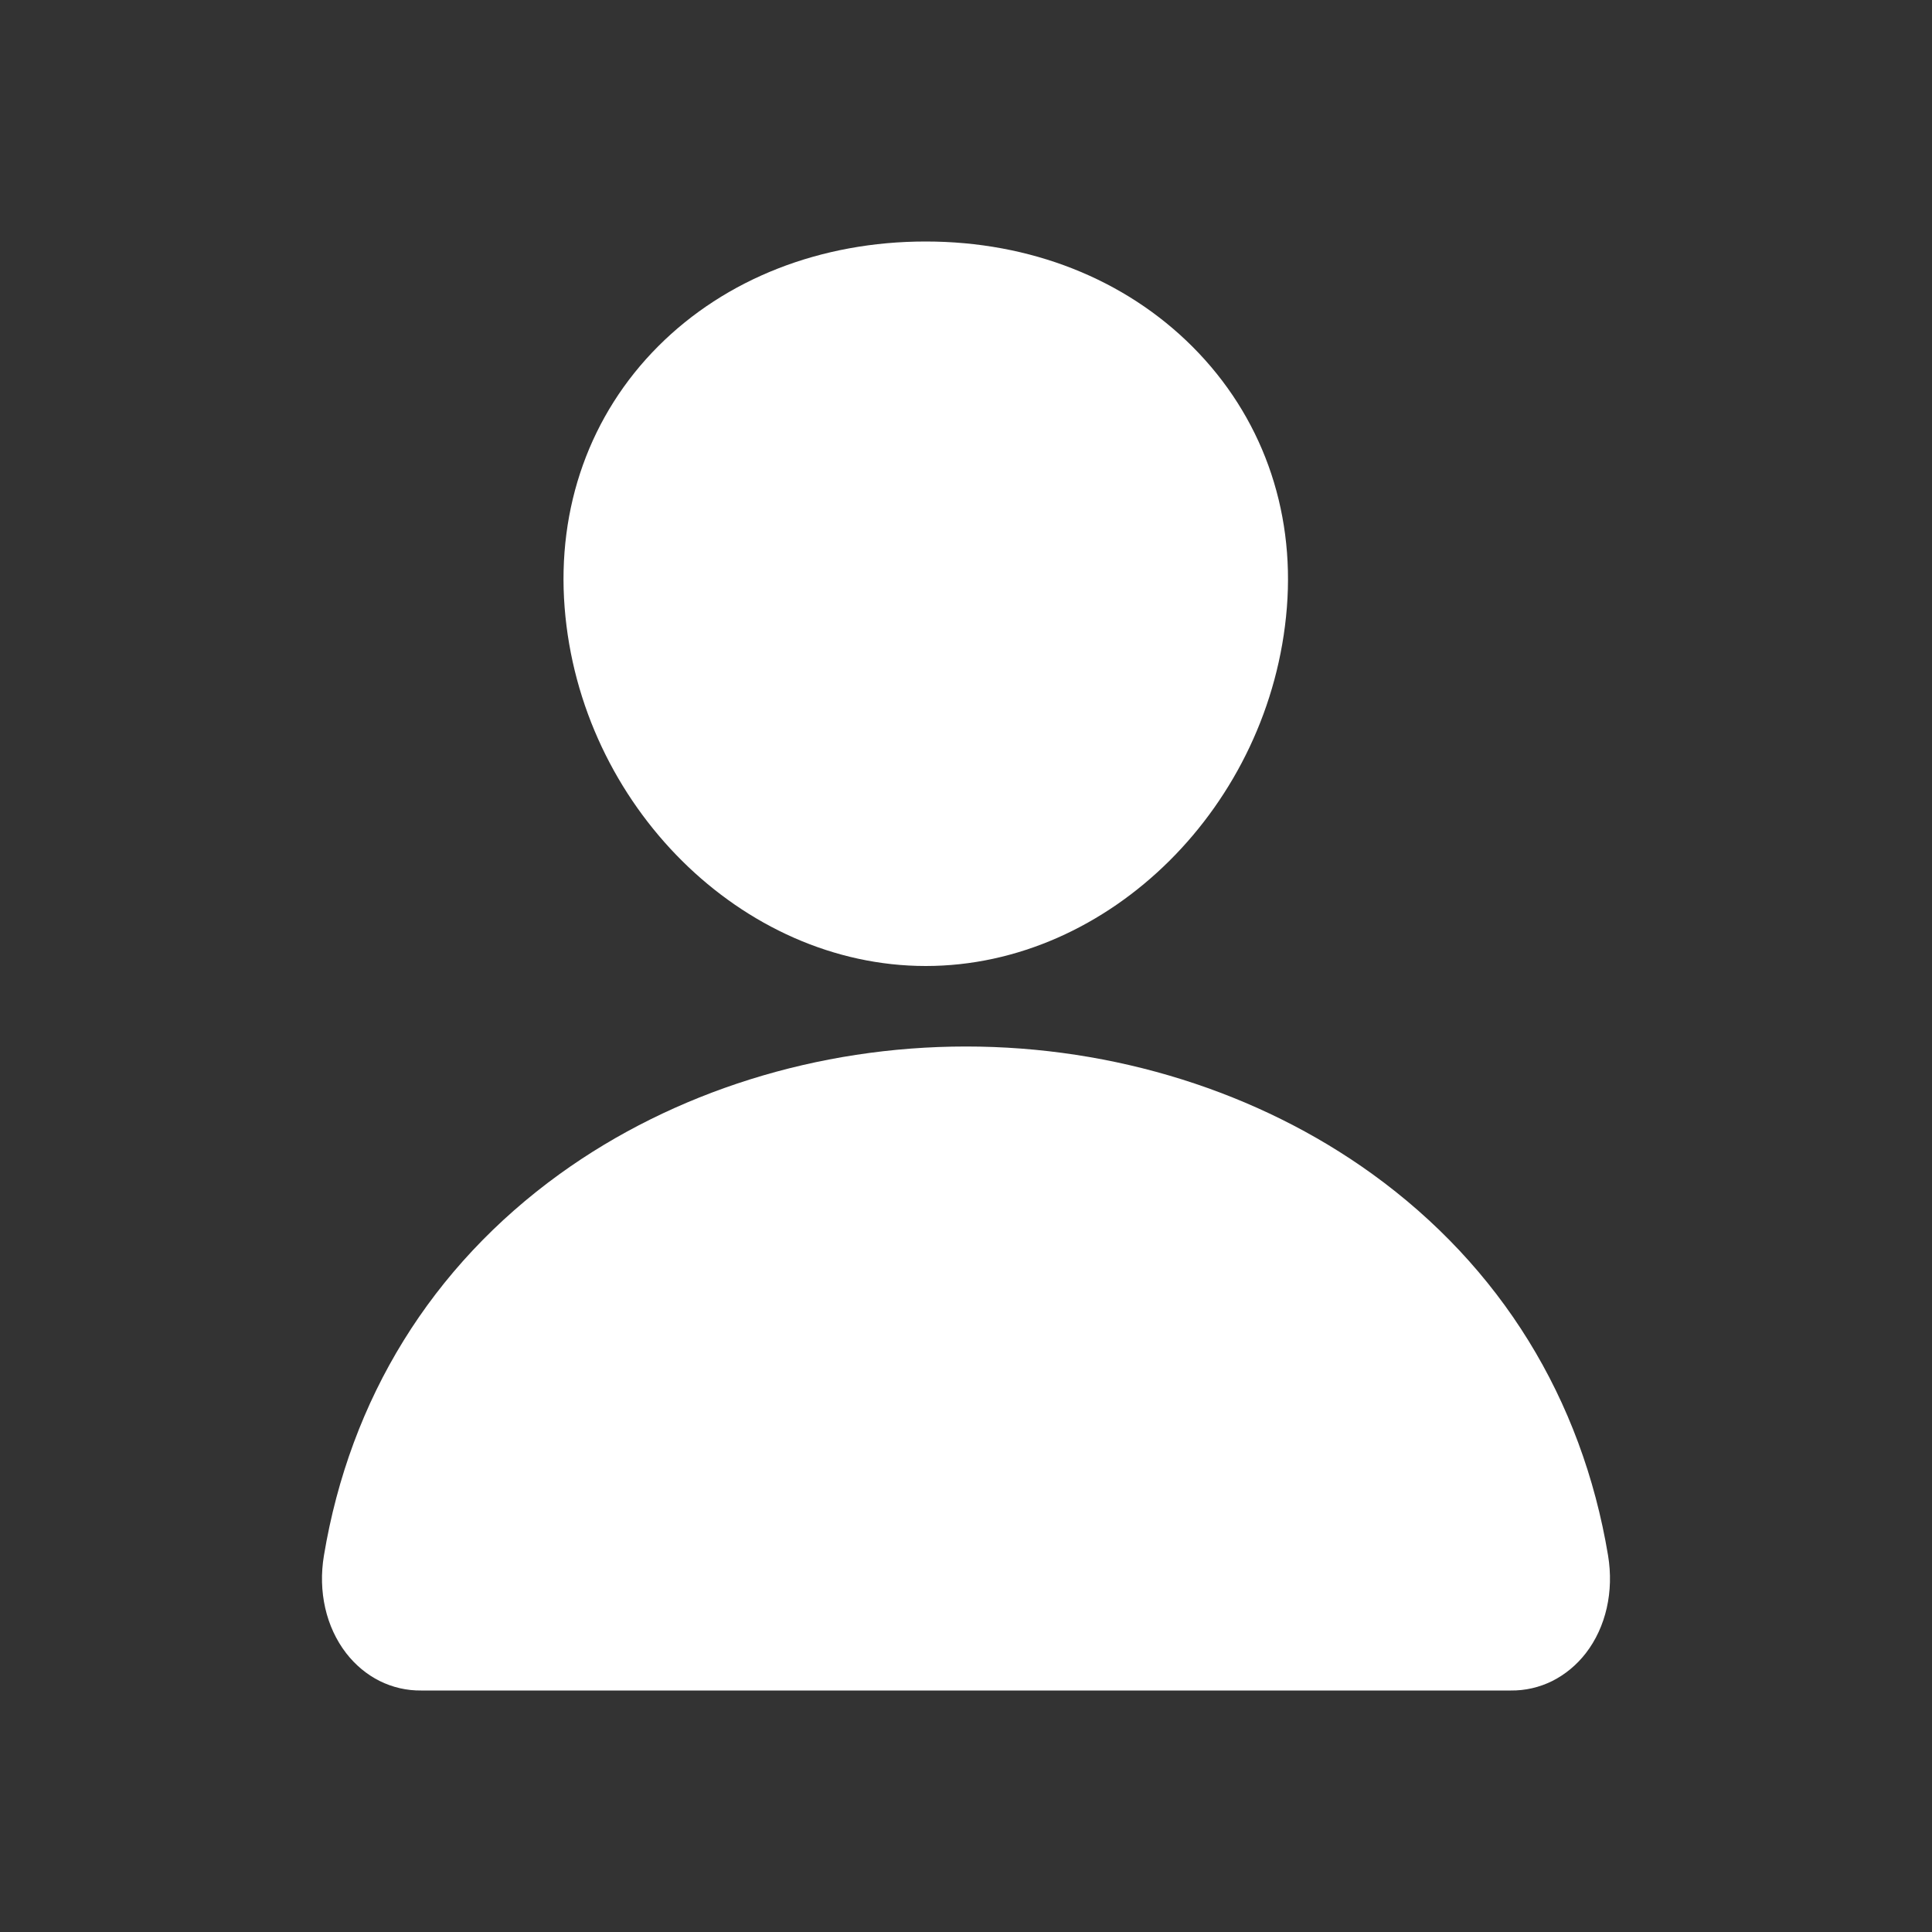
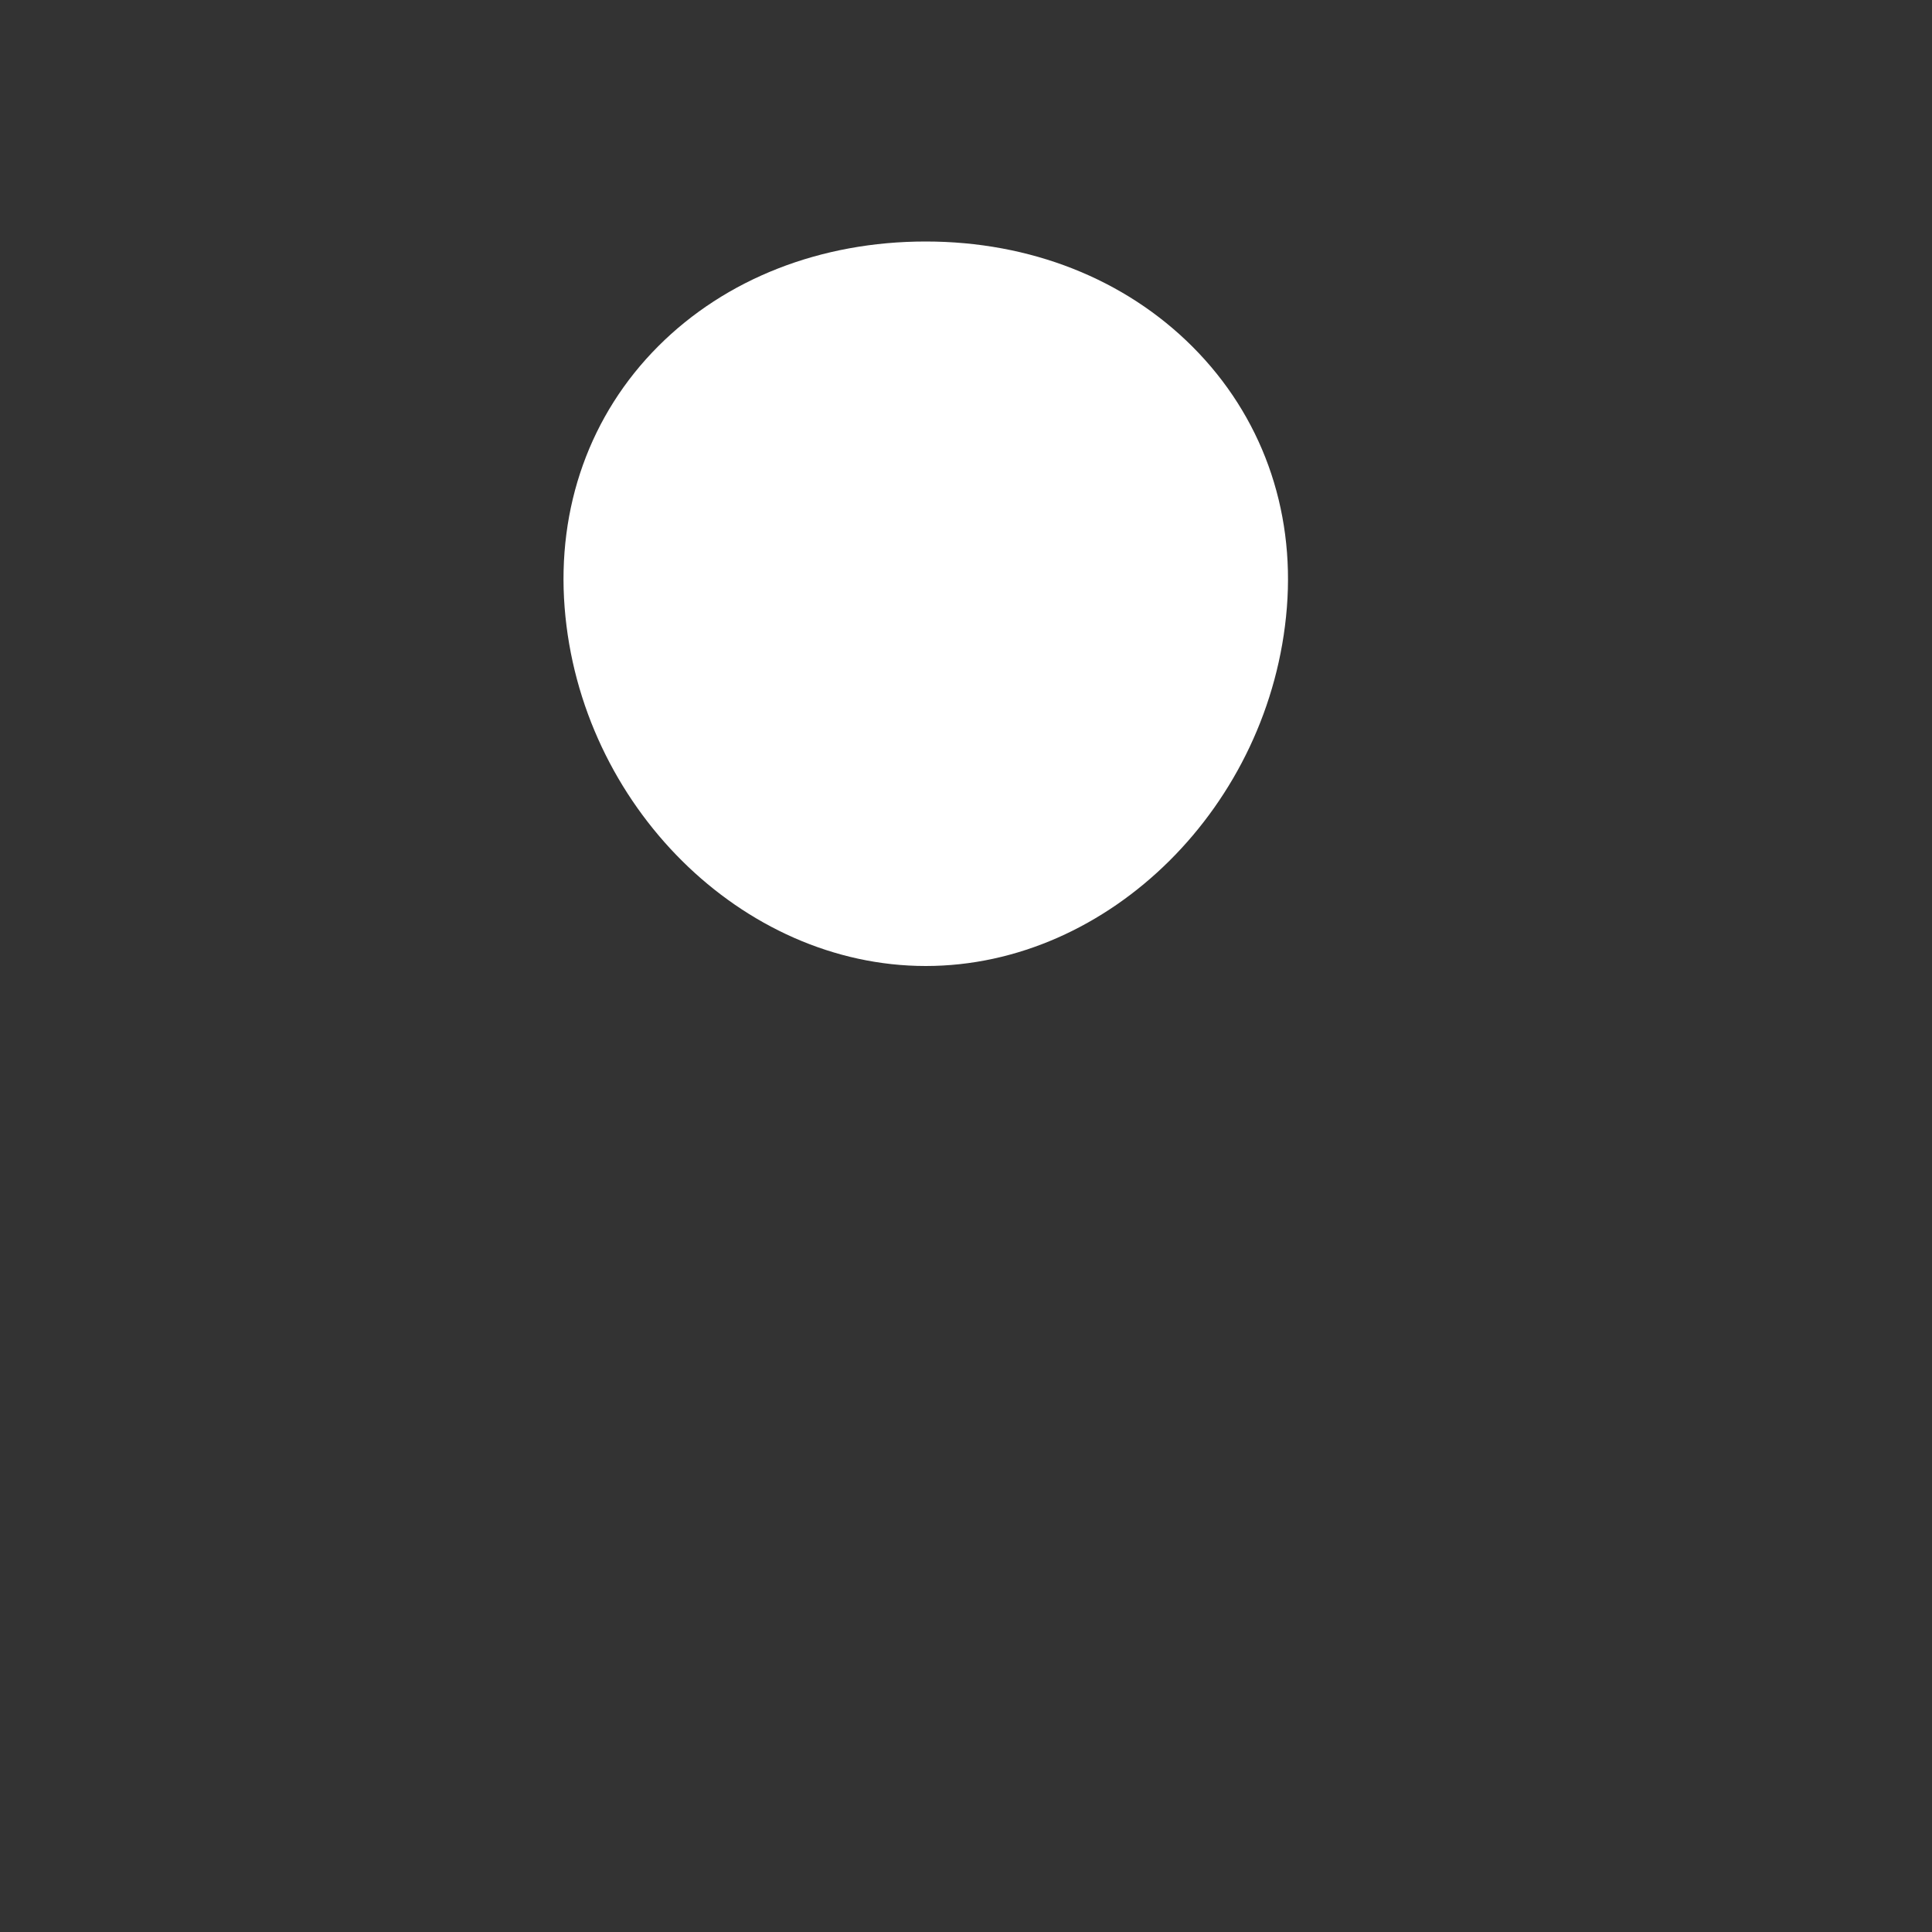
<svg xmlns="http://www.w3.org/2000/svg" width="24" height="24" viewBox="0 0 24 24" fill="none">
  <rect x="0" y="0" width="24" height="24" fill="#333333" stroke="none" />
  <path d="M14.816 4.309C13.974 3.465 12.798 3 11.5 3C10.195 3 9.015 3.462 8.177 4.301C7.33 5.149 6.917 6.302 7.014 7.547C7.206 10.002 9.218 12 11.5 12C13.782 12 15.791 10.003 15.986 7.547C16.084 6.314 15.669 5.164 14.816 4.309Z" fill="white" />
-   <path d="M18.769 21H5.231C5.054 21.002 4.878 20.962 4.717 20.882C4.556 20.802 4.414 20.683 4.3 20.536C4.05 20.212 3.949 19.77 4.024 19.323C4.349 17.372 5.362 15.734 6.954 14.583C8.369 13.562 10.16 13 12 13C13.84 13 15.631 13.562 17.046 14.583C18.638 15.733 19.651 17.372 19.976 19.323C20.05 19.77 19.95 20.212 19.7 20.536C19.586 20.683 19.444 20.801 19.283 20.882C19.122 20.962 18.946 21.002 18.769 21Z" fill="white" />
</svg>